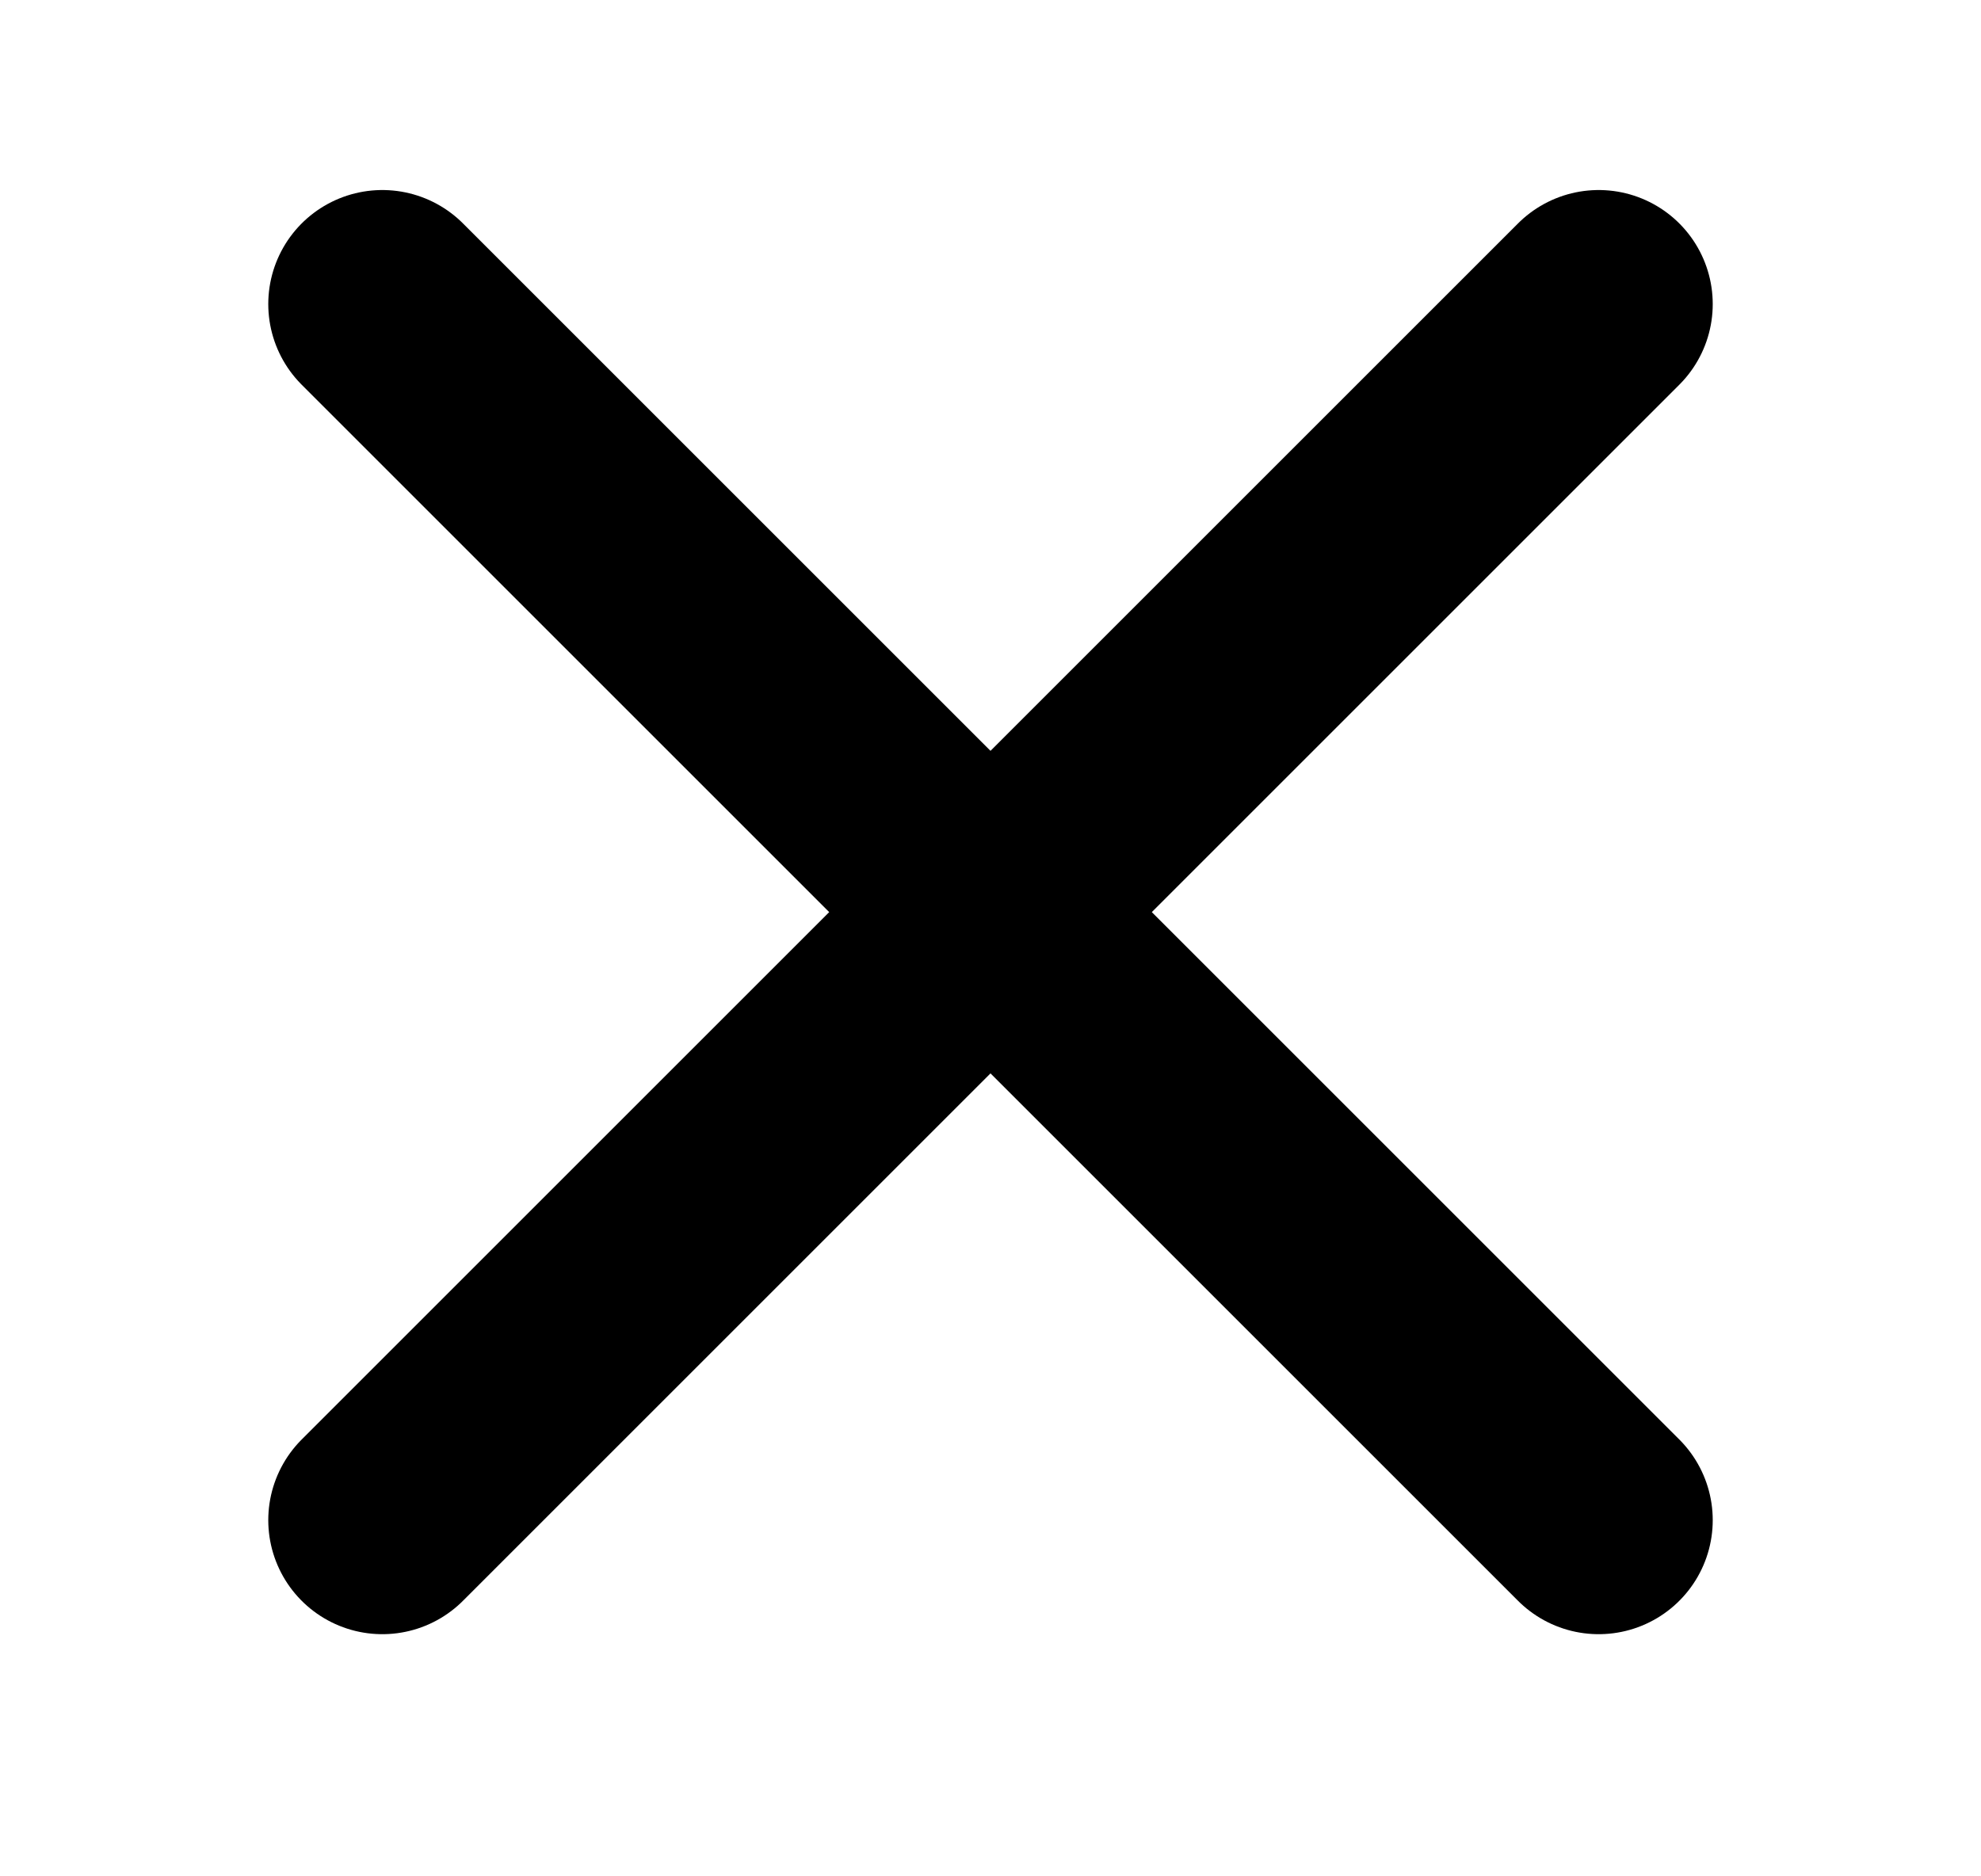
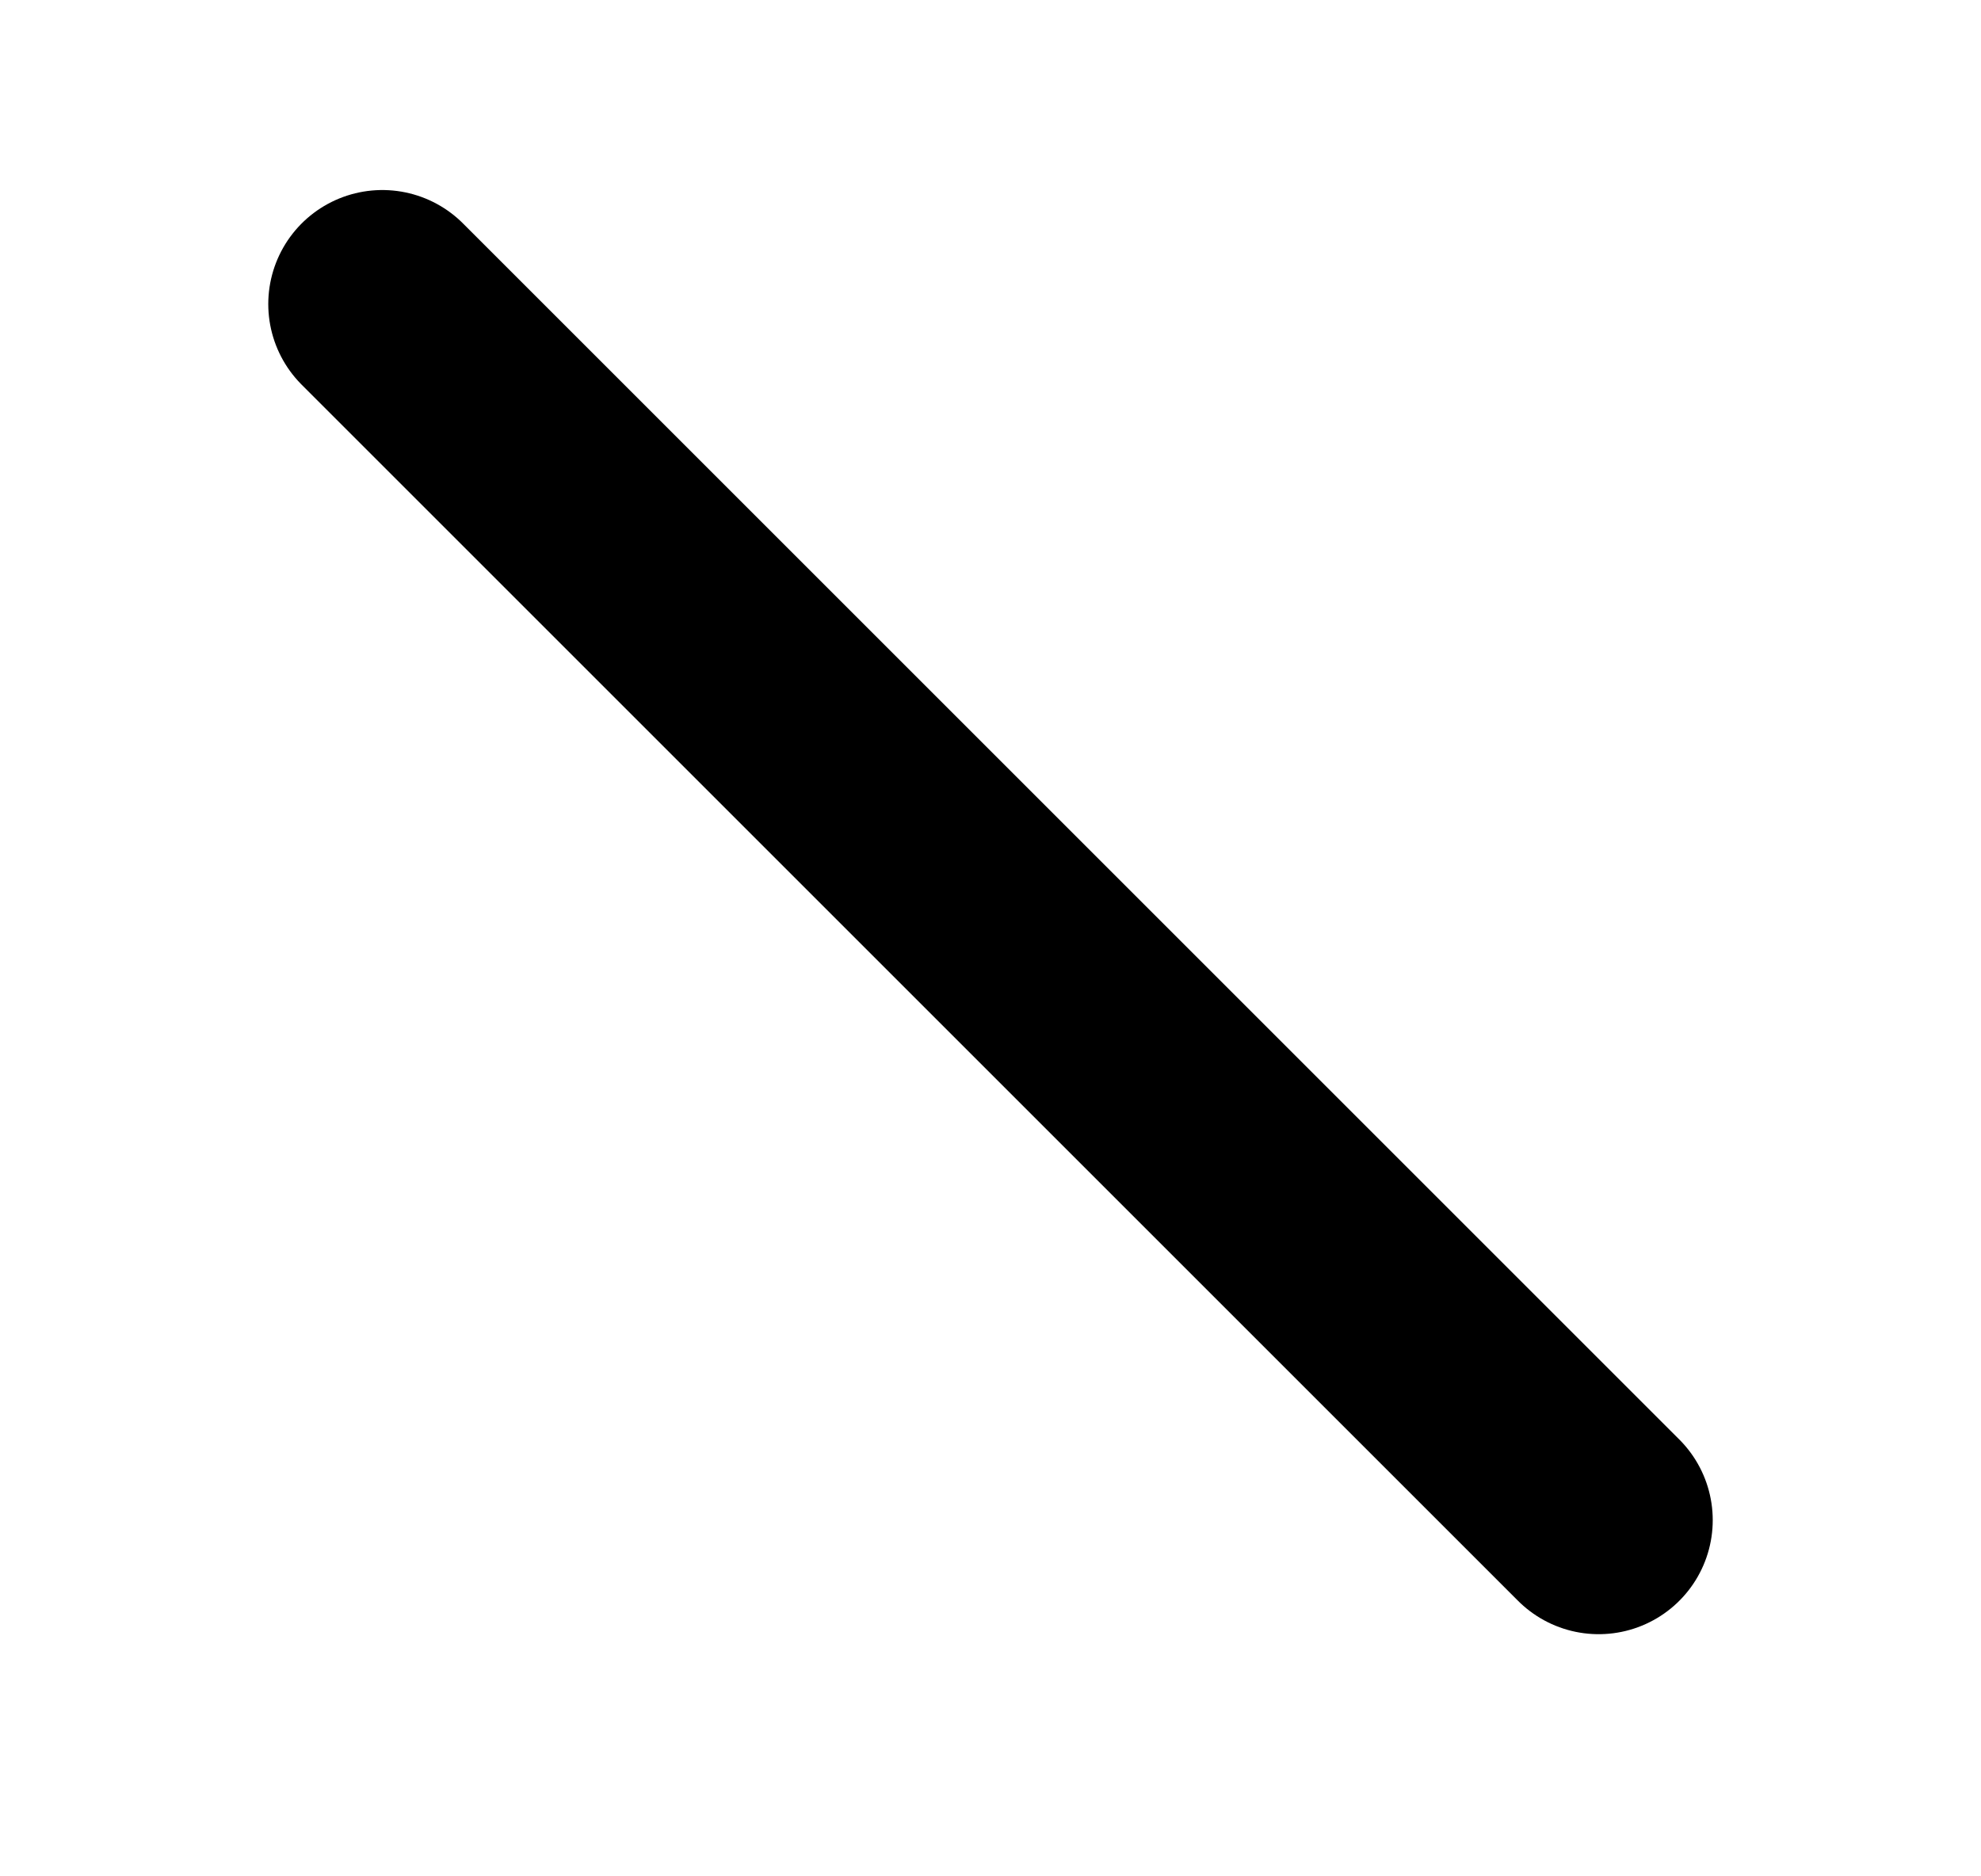
<svg xmlns="http://www.w3.org/2000/svg" width="19" height="18" viewBox="0 0 19 18" fill="none">
  <path d="M3.667 2.917L15.333 14.583" stroke="black" stroke-width="2.188" stroke-linecap="round" stroke-linejoin="round" />
-   <path d="M3.667 14.583L15.333 2.917" stroke="black" stroke-width="2.188" stroke-linecap="round" stroke-linejoin="round" />
</svg>